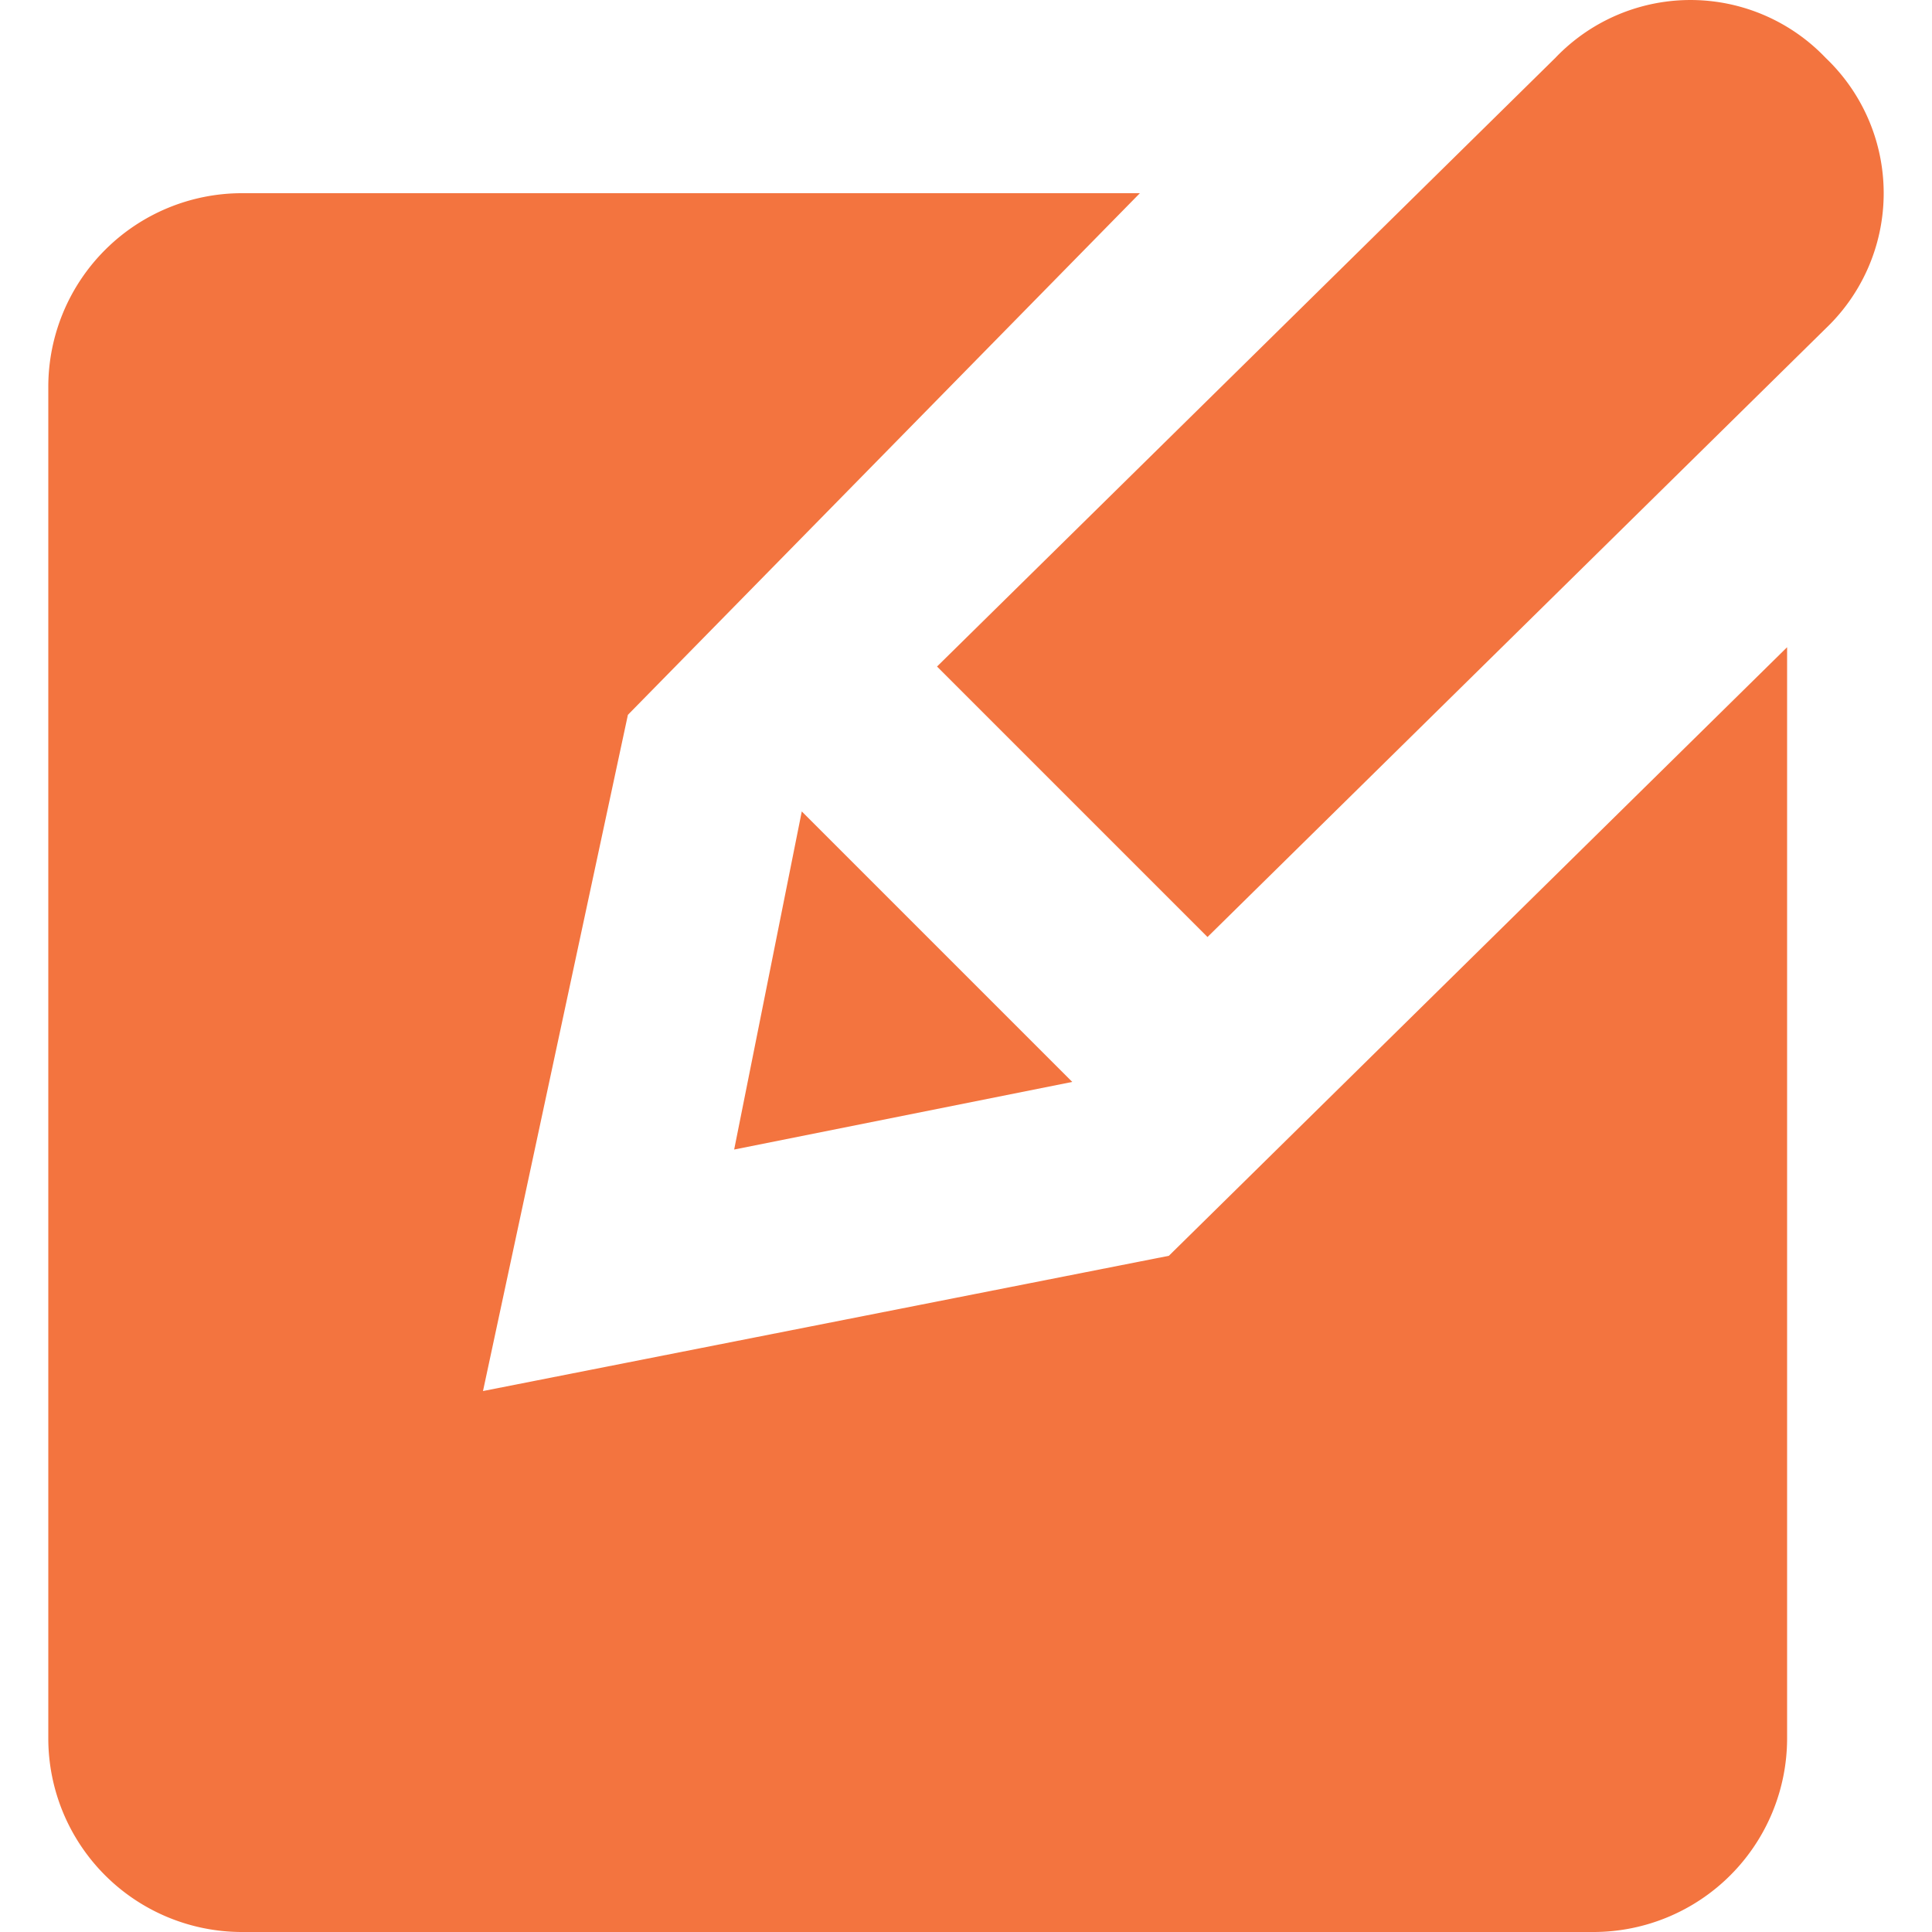
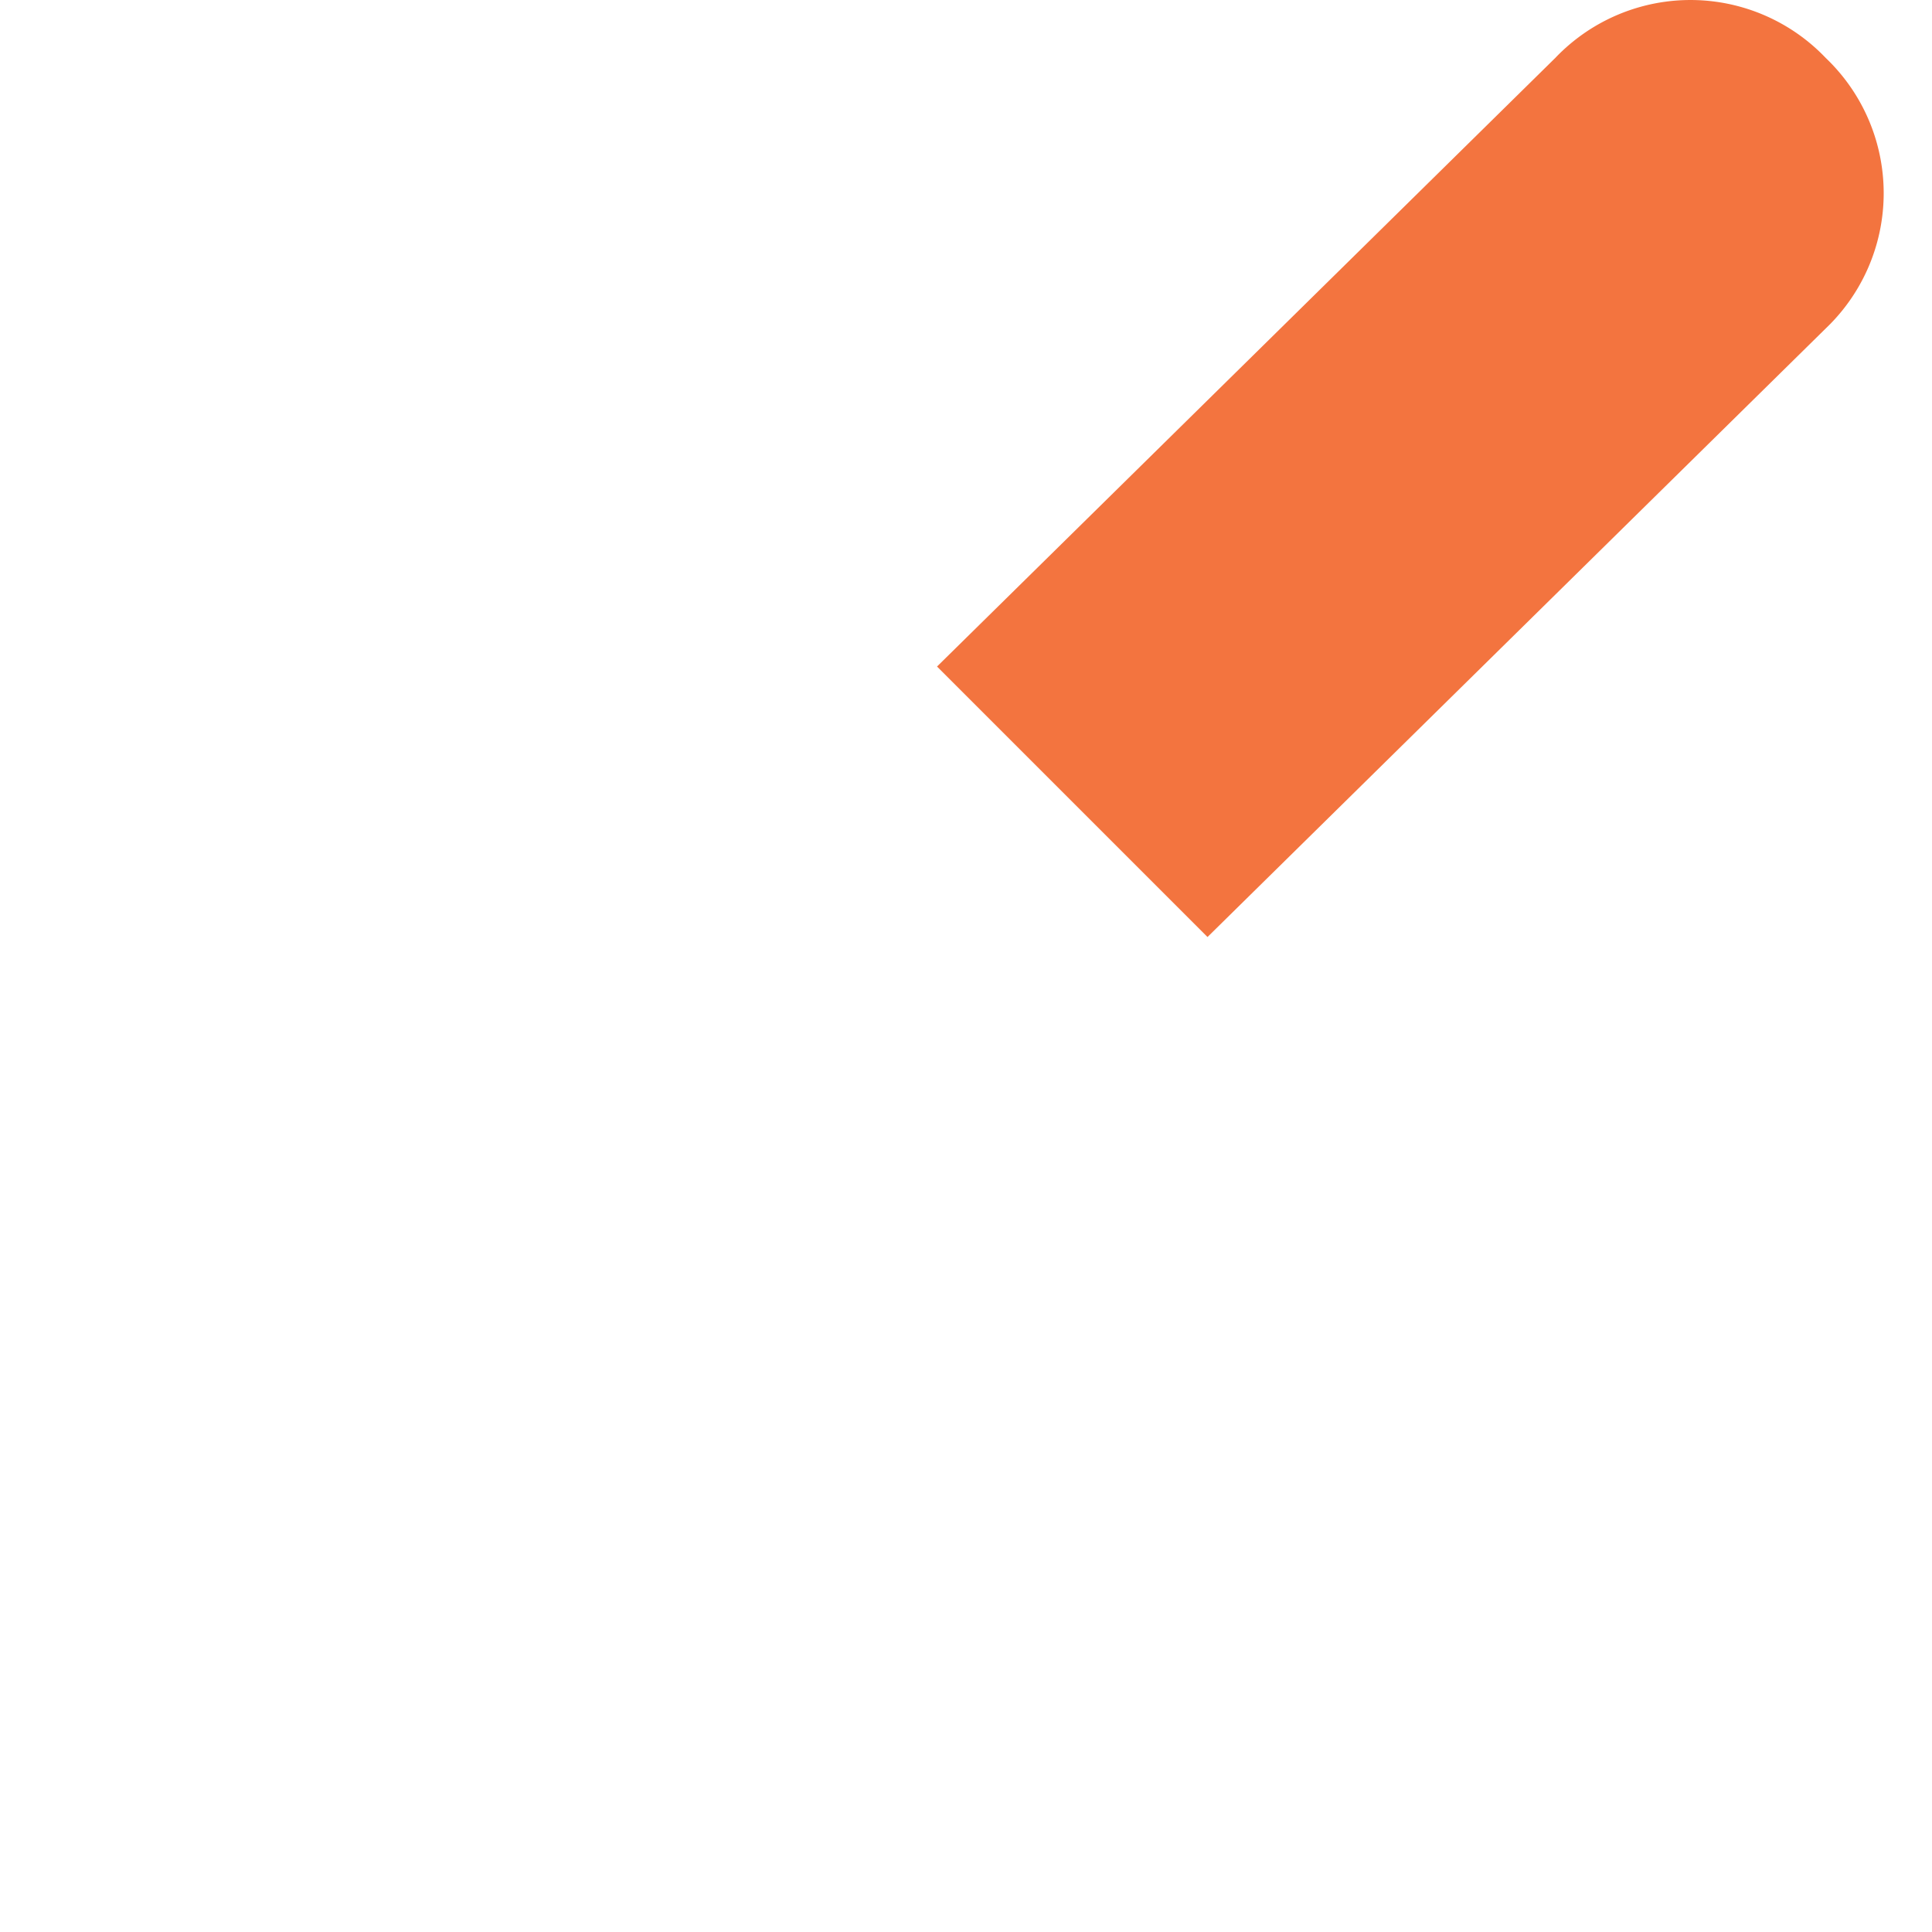
<svg xmlns="http://www.w3.org/2000/svg" id="Layer_1" data-name="Layer 1" width="25" height="25" viewBox="0 0 25 25">
  <defs>
    <style>.cls-1{fill:#f3743f;}</style>
  </defs>
  <title>CDP-icons</title>
-   <path class="cls-1" d="M15.125,16.25,6.25,18,8.125,9.25,14.75,2.5H3.125A2.507,2.507,0,0,0,.625,5V22.5a2.507,2.507,0,0,0,2.5,2.5h17.5a2.507,2.507,0,0,0,2.5-2.5V8.375Z" />
-   <path class="cls-1" d="M10.375,10.5l3.5,3.5L9.5,14.875Z" />
  <path class="cls-1" d="M23.625,4.25a2.417,2.417,0,0,0,0-3.5,2.417,2.417,0,0,0-3.5,0l-8,7.875,3.5,3.5Z" />
</svg>